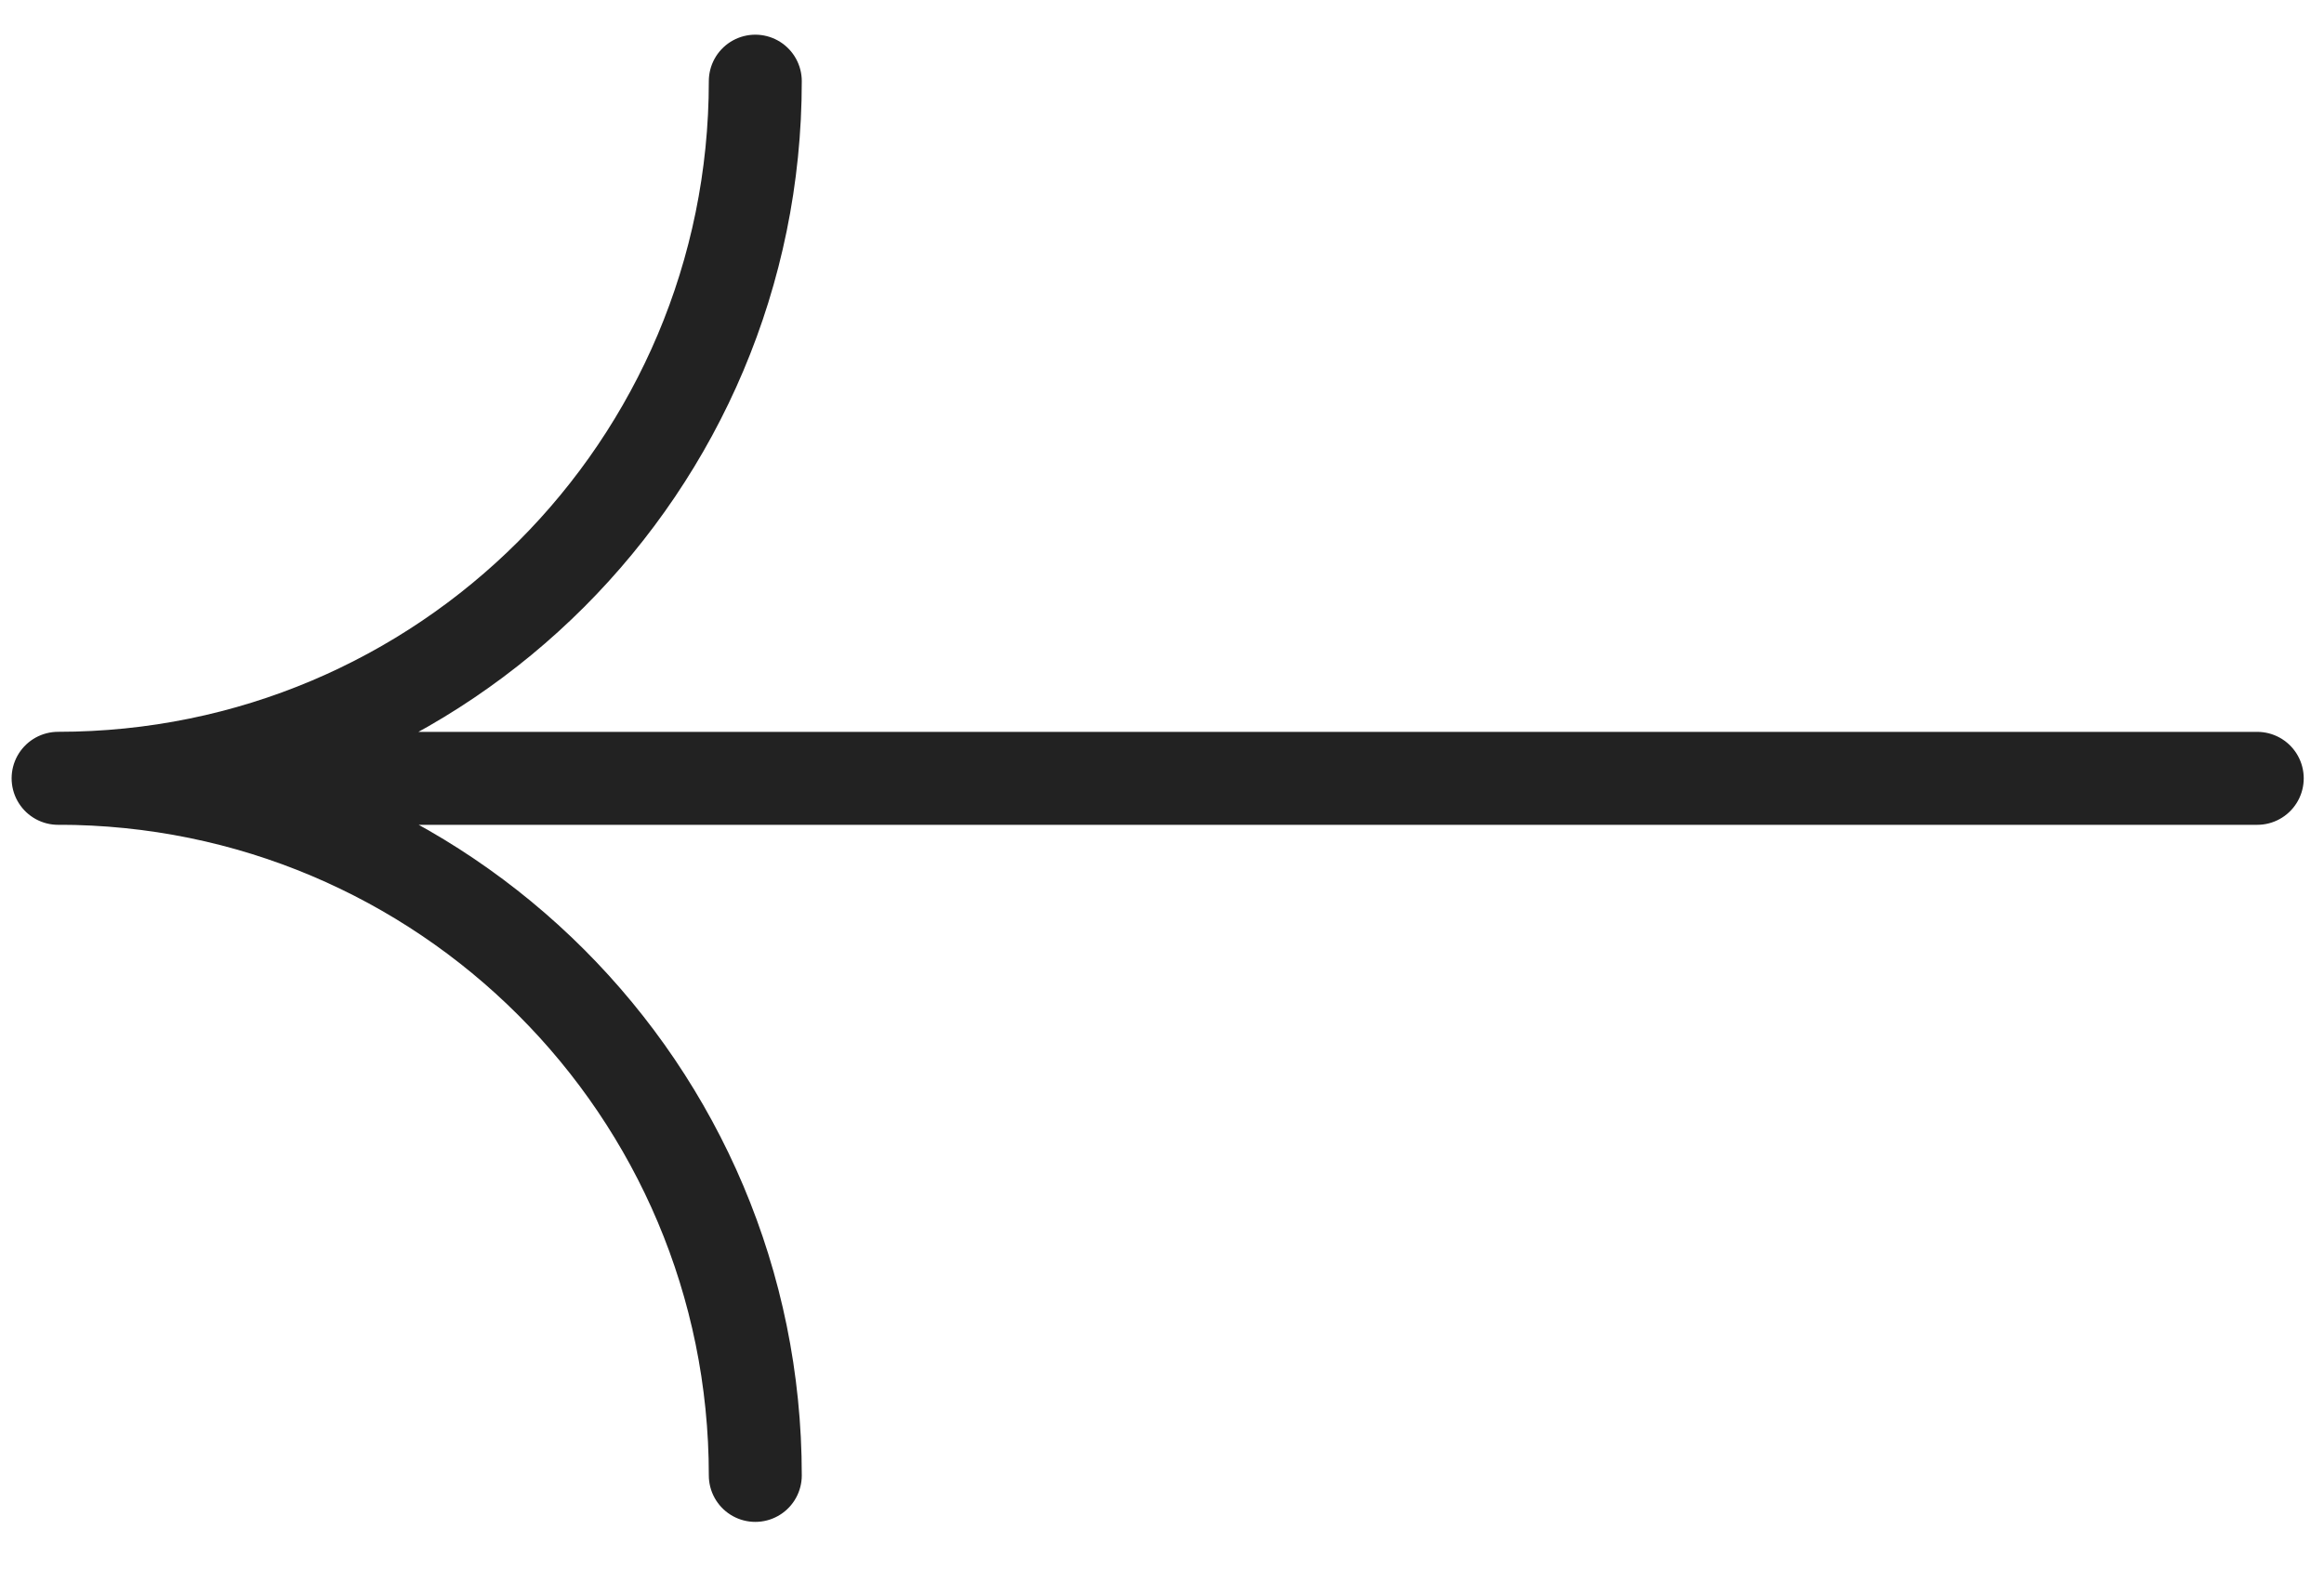
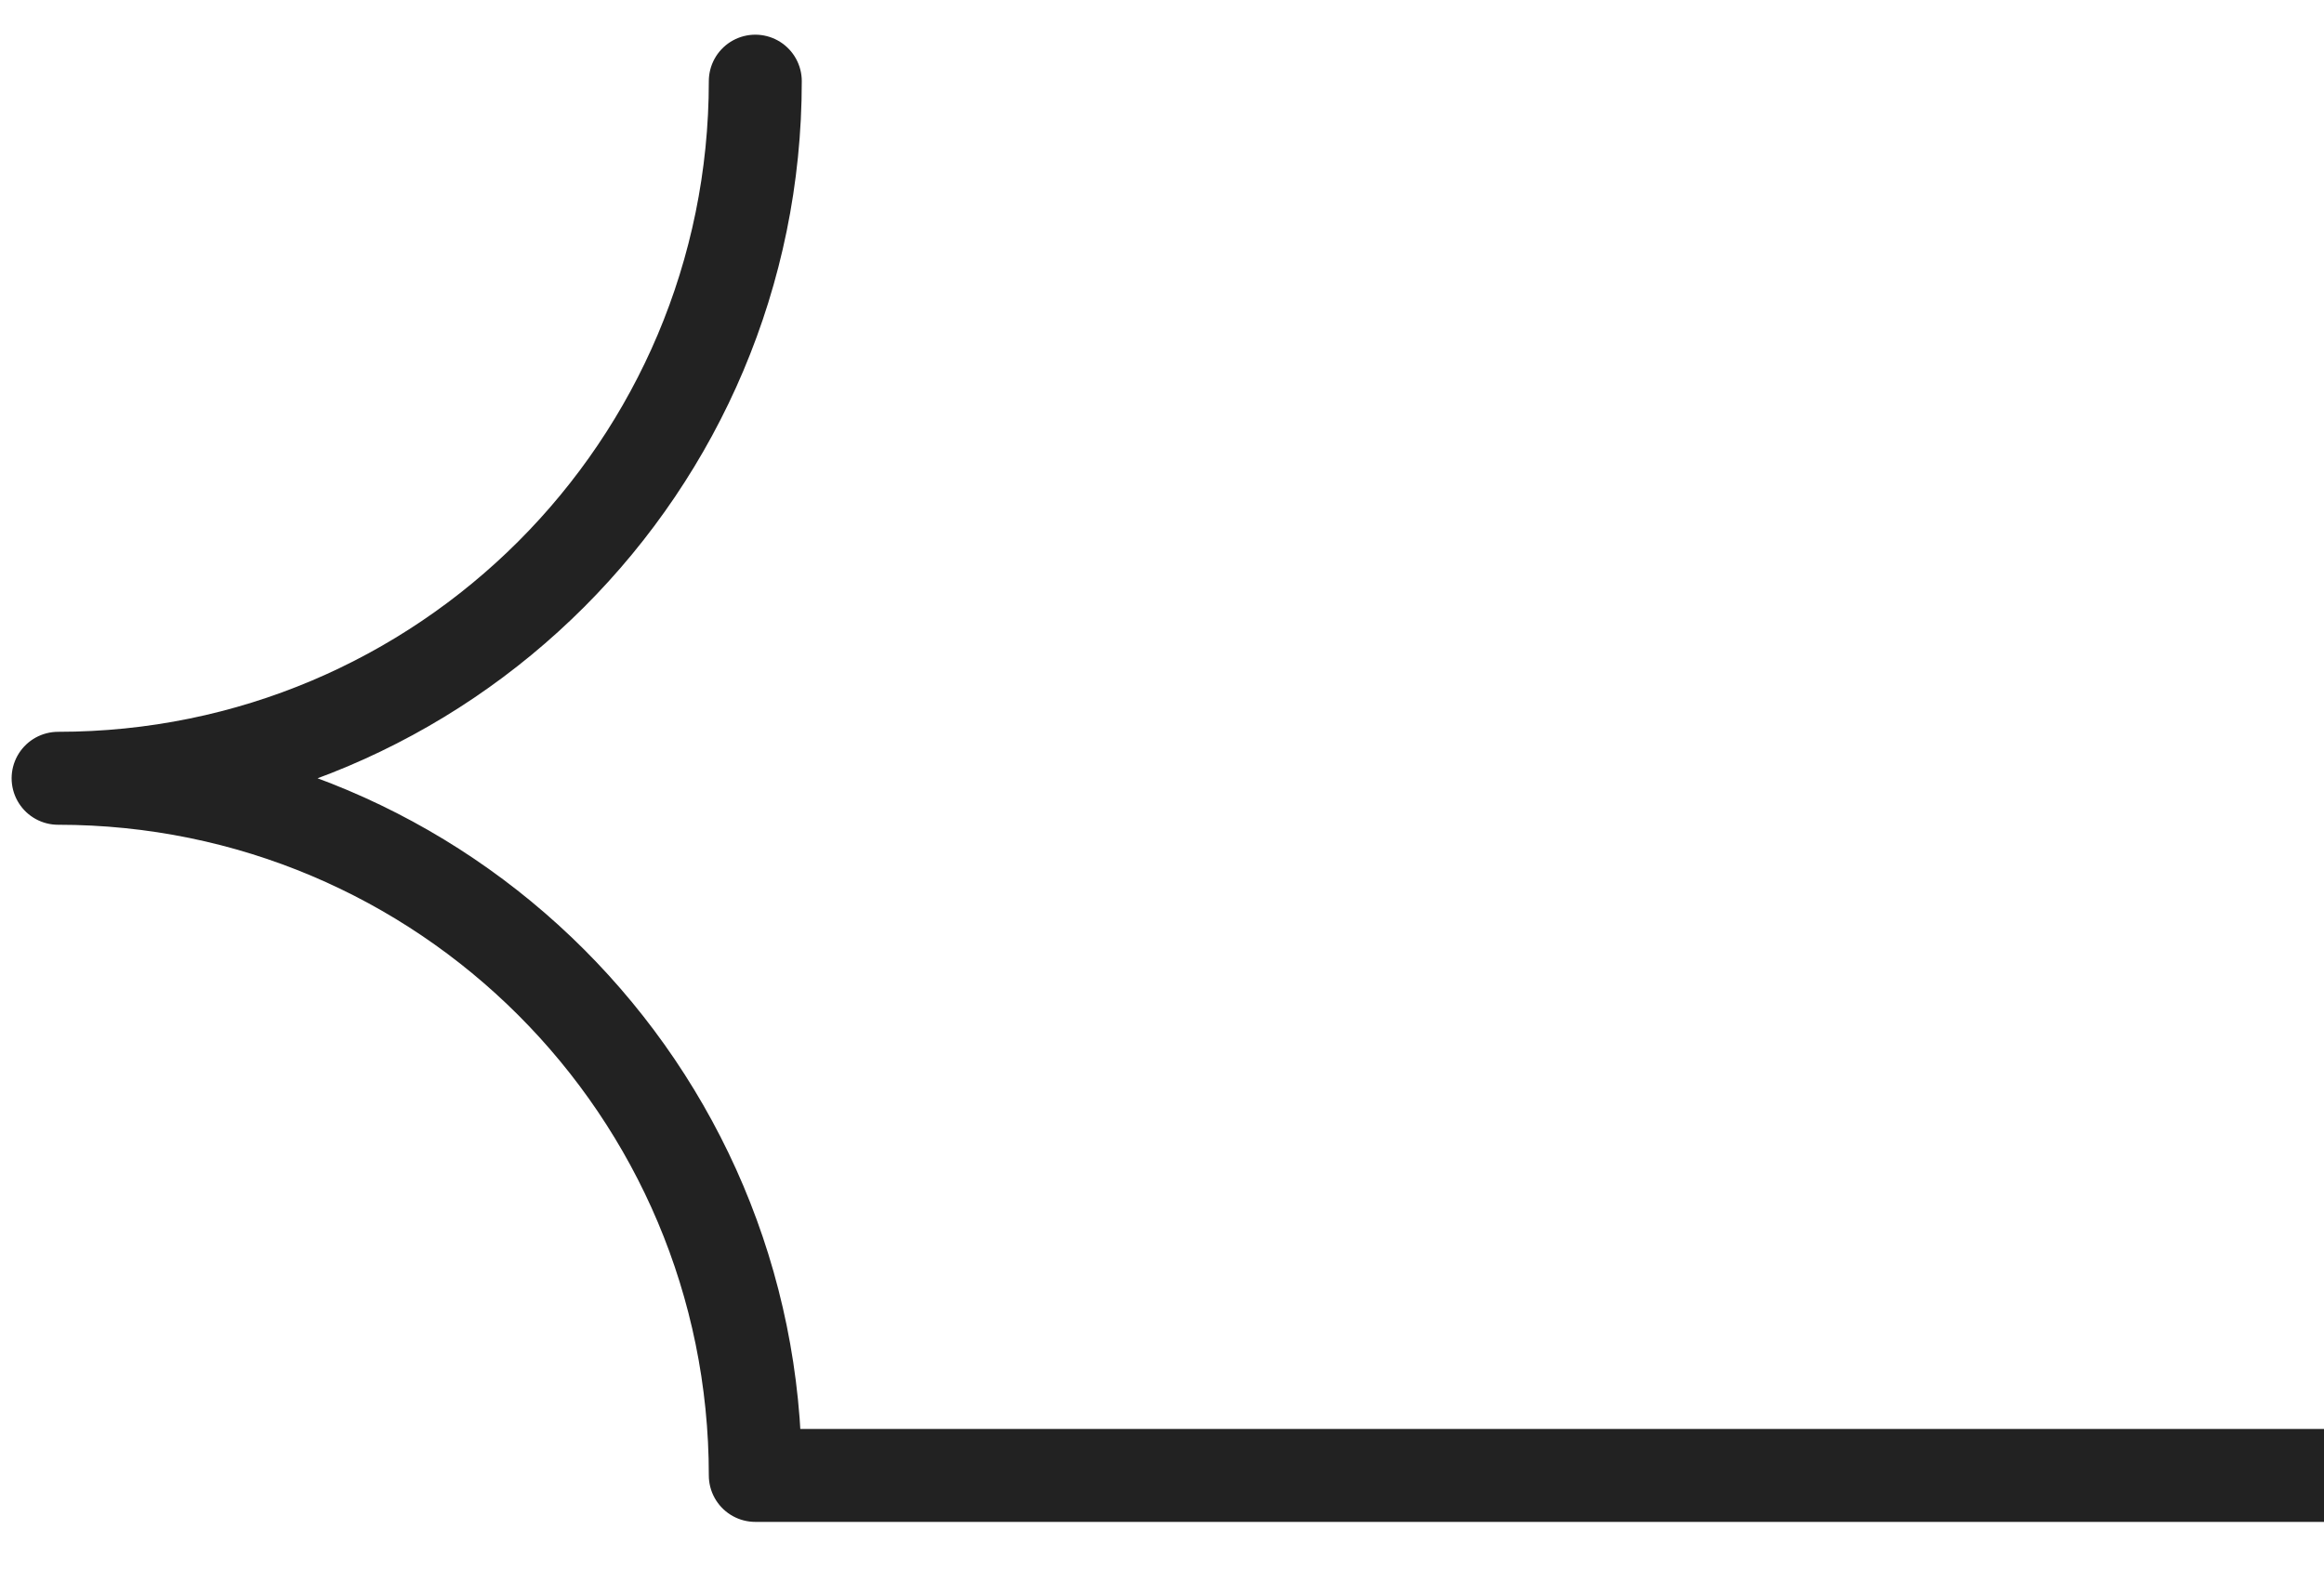
<svg xmlns="http://www.w3.org/2000/svg" fill="none" viewBox="0 0 40 27">
  <g stroke="#222" stroke-linecap="round" stroke-linejoin="round" stroke-miterlimit="10" stroke-width="1.6">
-     <path d="M13 1.397c0 6.633-5.367 12-12 12 6.633 0 12 5.367 12 12M1 13.398h37.851" />
+     <path d="M13 1.397c0 6.633-5.367 12-12 12 6.633 0 12 5.367 12 12h37.851" />
  </g>
</svg>